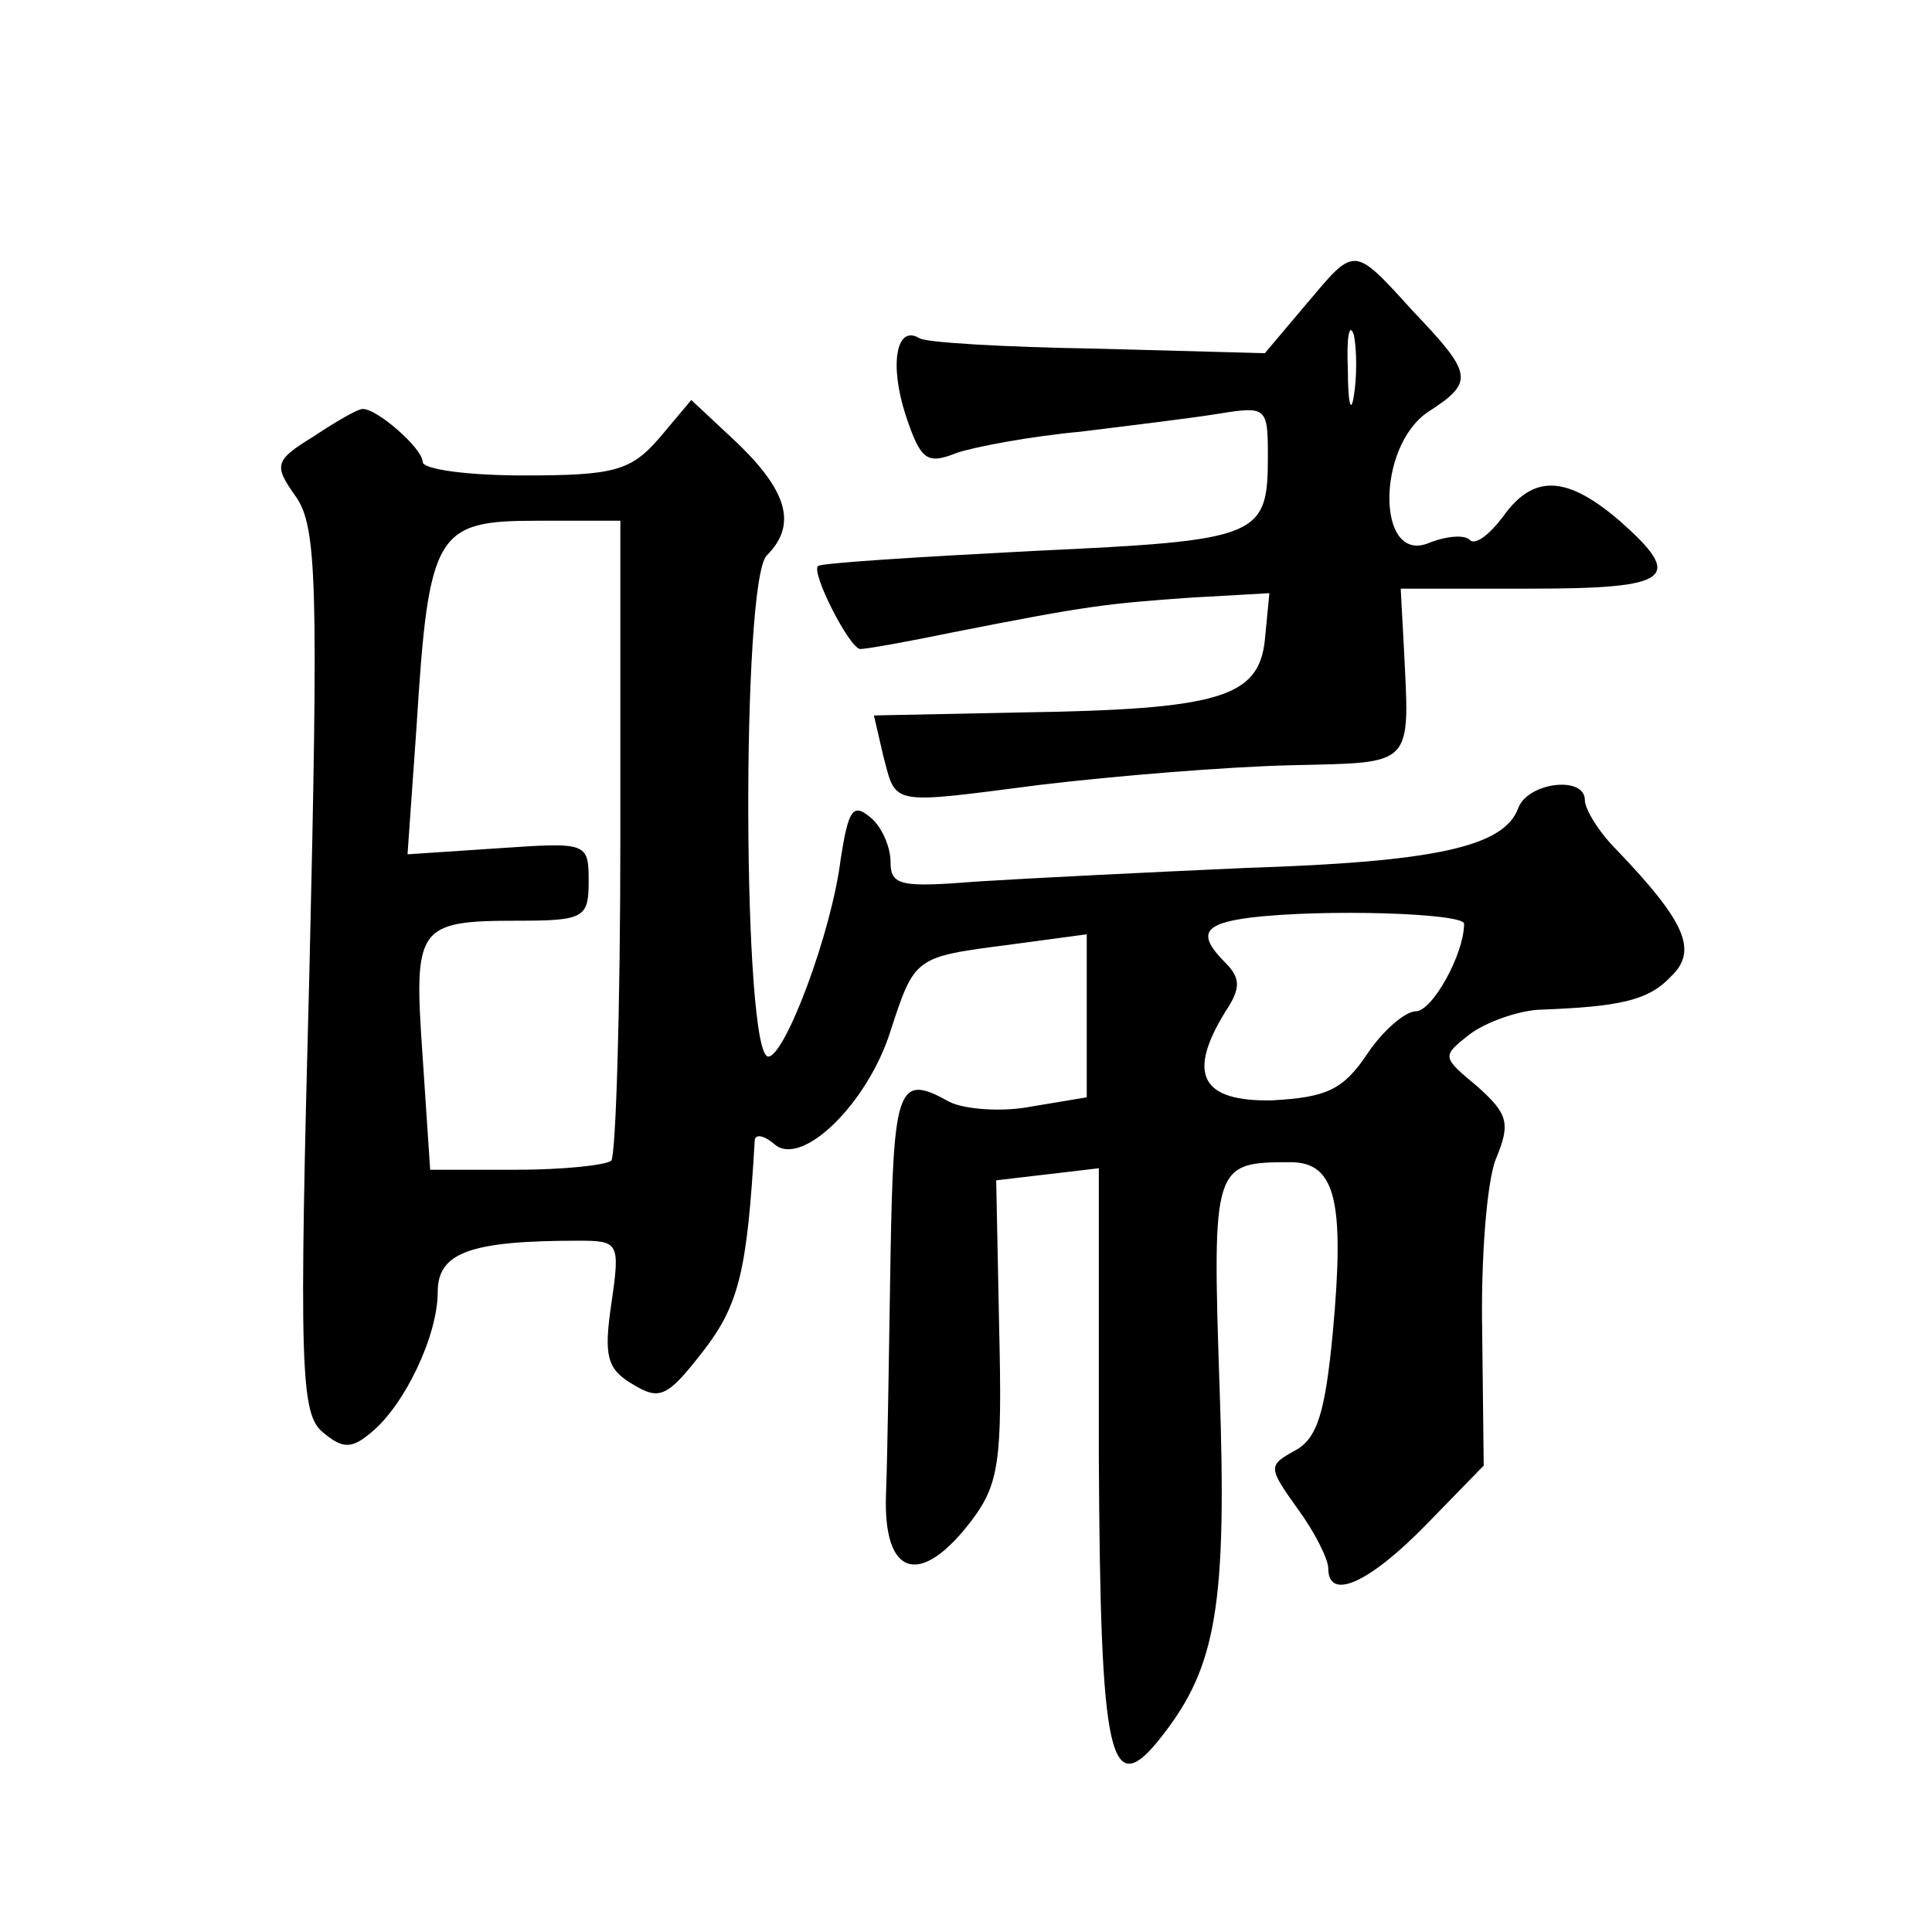
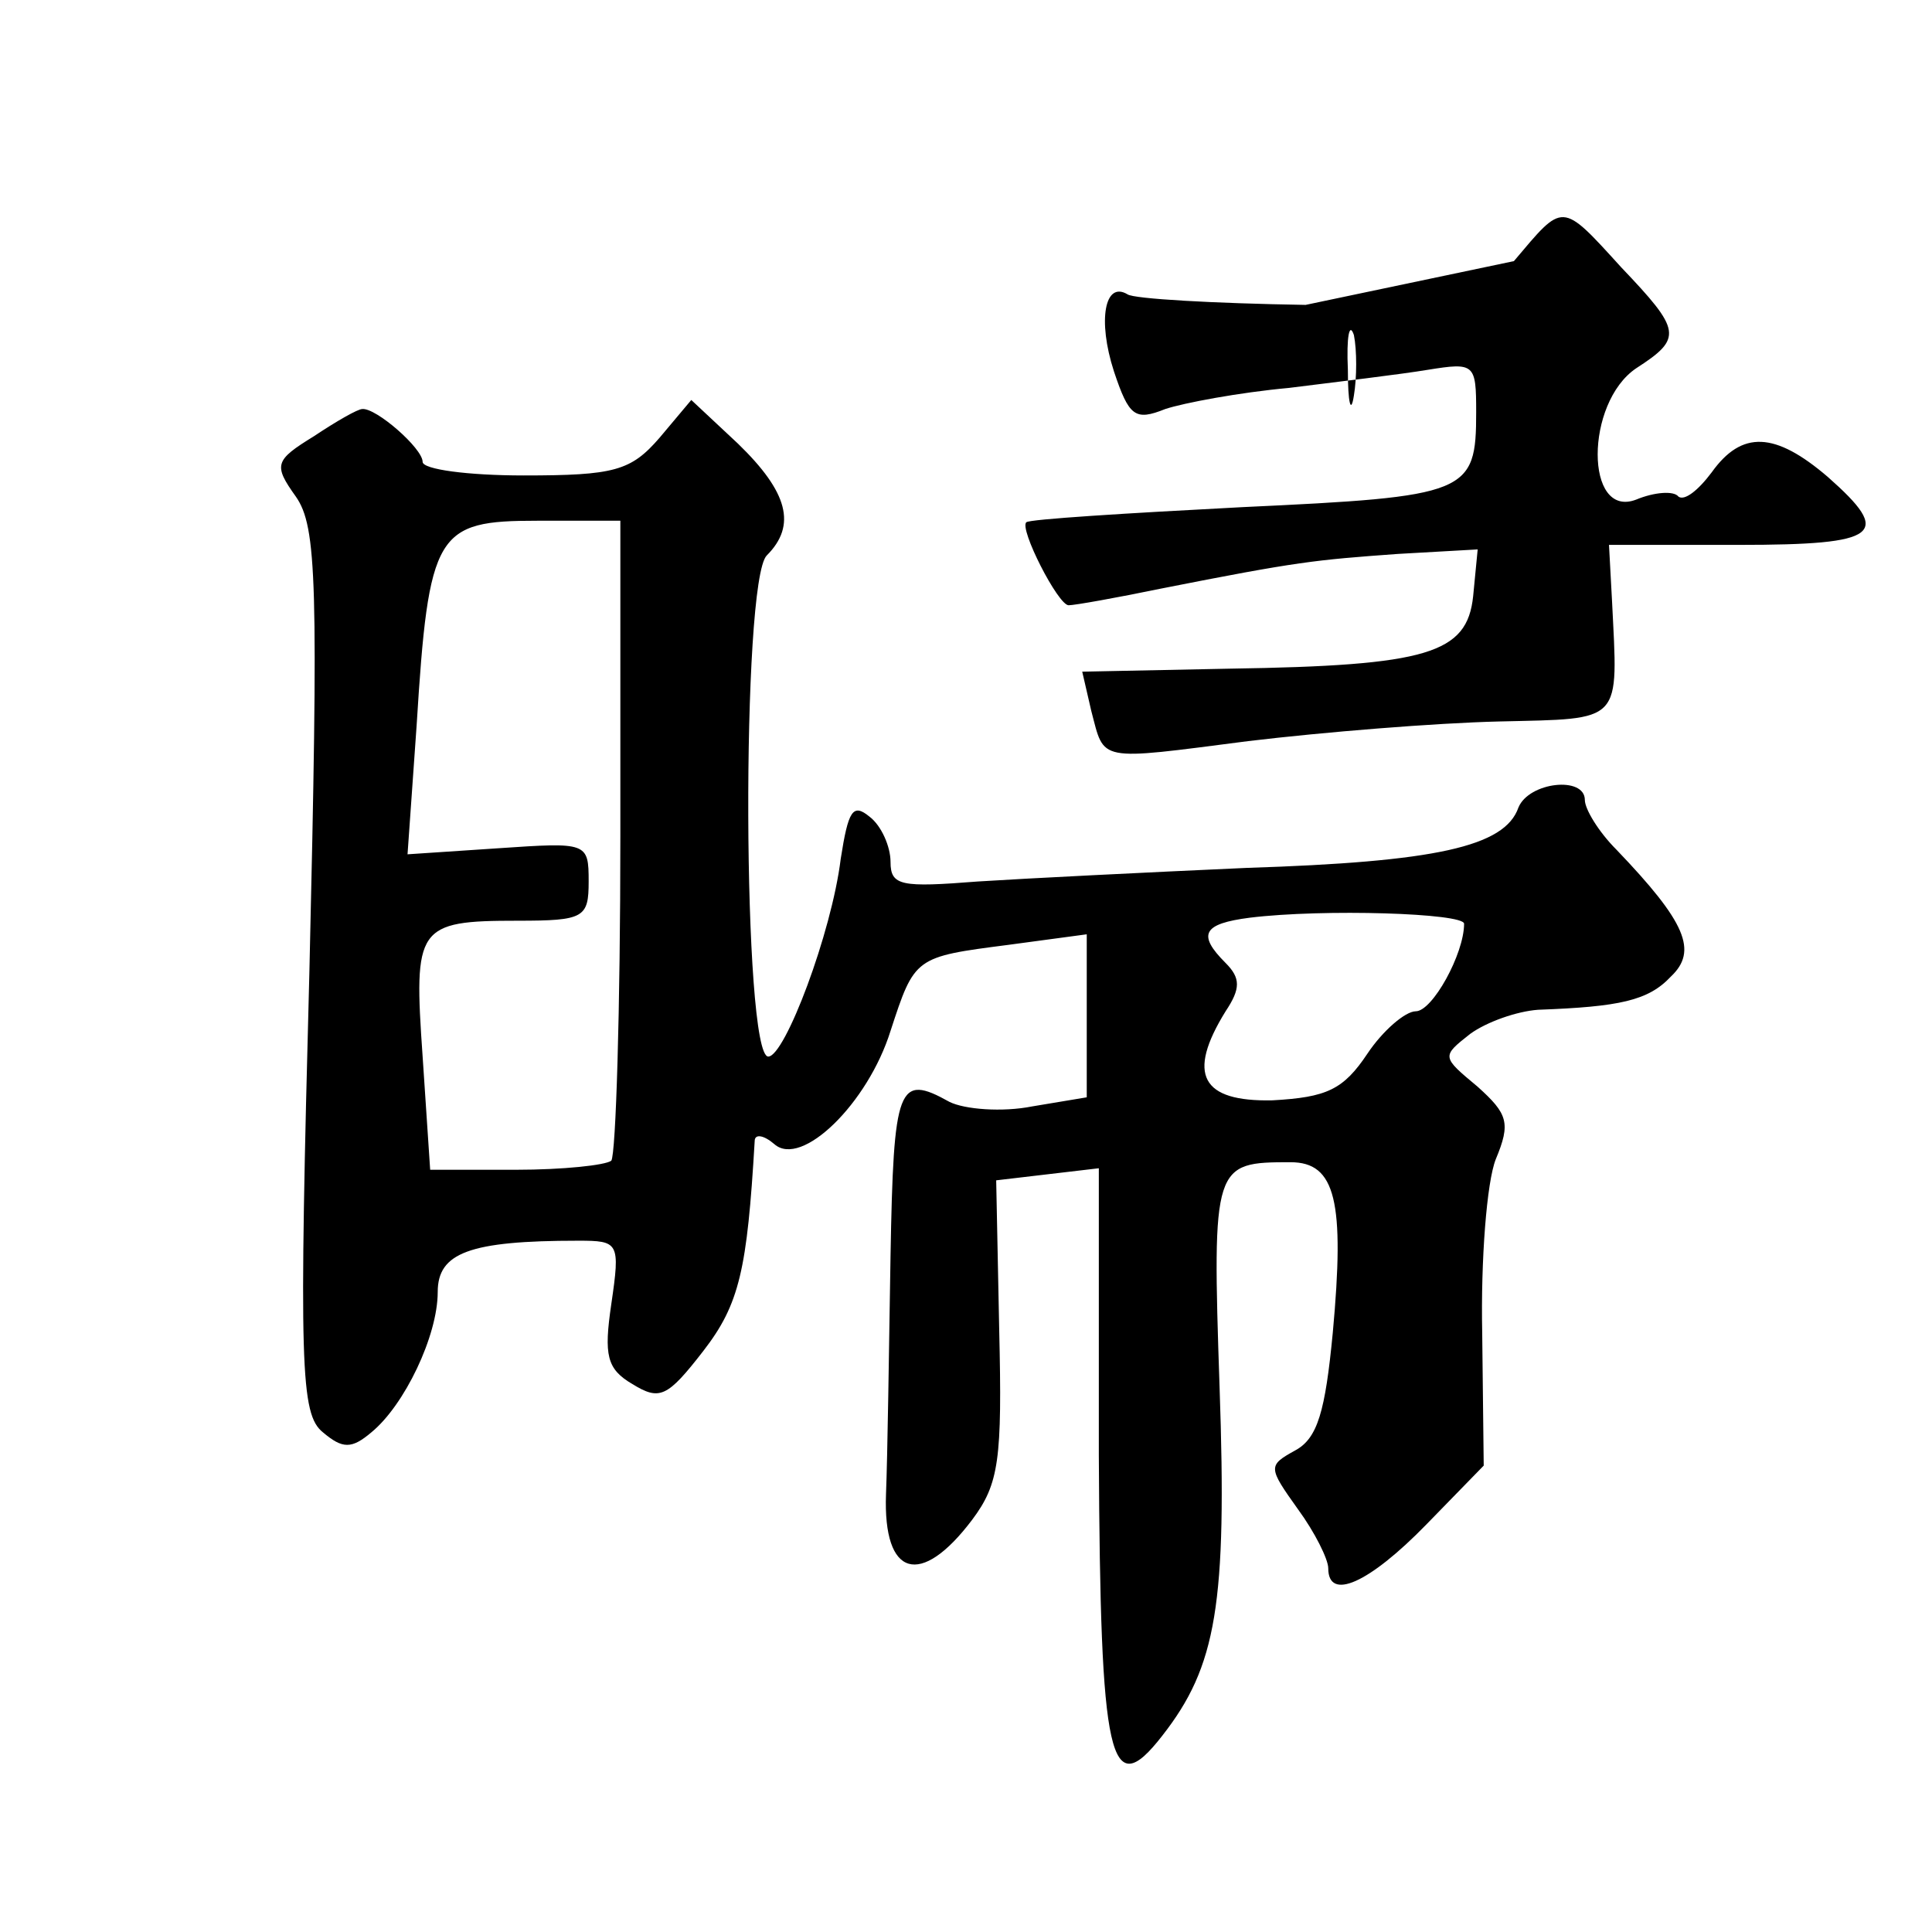
<svg xmlns="http://www.w3.org/2000/svg" version="1.0" width="128pt" height="128pt" viewBox="0 0 128 128" preserveAspectRatio="xMidYMid meet">
  <g transform="translate(0,128) scale(0.1,-0.1)" fill="#0" stroke="none">
-     <path d="M865 1078 l-27 -32 -111 3 c-61 1 -114 4 -118 7 -15 9 -20 -17 -9 -51 10 -30 14 -33 34 -25 12 4 49 11 82 14 32 4 74 9 92 12 31 5 32 4 32 -28 0 -54 -5 -56 -155 -63 -77 -4 -141 -8 -143 -10 -5 -4 21 -55 28 -55 4 0 32 5 61 11 91 18 102 19 157 23 l53 3 -3 -31 c-4 -38 -30 -46 -161 -48 l-98 -2 6 -26 c9 -34 3 -33 104 -20 50 6 124 12 166 13 83 2 79 -2 75 80 l-2 37 86 0 c94 0 102 7 59 45 -35 30 -57 31 -77 3 -9 -12 -18 -19 -22 -16 -3 4 -16 3 -28 -2 -34 -13 -34 64 0 87 31 20 30 25 -10 67 -40 44 -38 43 -71 4z m32 -60 c-2 -13 -4 -5 -4 17 -1 22 1 32 4 23 2 -10 2 -28 0 -40z M208 991 c-26 -16 -27 -19 -12 -40 14 -20 15 -57 9 -314 -7 -263 -6 -294 9 -306 13 -11 19 -11 32 0 22 18 44 64 44 93 0 26 21 34 93 34 27 0 28 -1 22 -42 -5 -34 -3 -43 14 -53 18 -11 23 -9 47 22 24 31 29 54 34 139 0 5 6 4 13 -2 18 -16 62 27 77 75 16 49 16 49 78 57 l52 7 0 -54 0 -54 -36 -6 c-20 -4 -45 -2 -55 3 -34 19 -37 11 -39 -102 -1 -62 -2 -133 -3 -158 -2 -55 23 -62 57 -17 18 24 20 40 18 126 l-2 99 34 4 34 4 0 -190 c1 -203 7 -231 42 -186 36 46 43 87 38 231 -5 148 -4 149 47 149 30 0 36 -26 28 -113 -5 -52 -10 -70 -25 -78 -18 -10 -18 -11 2 -39 11 -15 20 -33 20 -39 0 -22 27 -10 65 29 l38 39 -1 88 c-1 48 3 100 9 115 10 24 8 30 -12 48 -24 20 -24 20 -5 35 11 8 31 15 45 16 54 2 73 6 88 22 18 17 10 36 -36 84 -12 12 -21 27 -21 33 0 16 -37 12 -44 -5 -9 -26 -55 -36 -180 -40 -67 -3 -147 -7 -178 -9 -51 -4 -58 -3 -58 13 0 10 -6 24 -14 30 -11 9 -14 4 -19 -28 -6 -49 -37 -131 -48 -131 -17 0 -18 315 -1 332 20 20 14 42 -19 74 l-31 29 -21 -25 c-19 -22 -30 -25 -90 -25 -37 0 -67 4 -67 9 0 9 -31 36 -40 35 -3 0 -17 -8 -32 -18z m203 -265 c0 -115 -3 -211 -6 -215 -4 -3 -32 -6 -63 -6 l-57 0 -5 75 c-6 86 -4 90 63 90 44 0 47 2 47 26 0 26 -1 26 -60 22 l-60 -4 6 85 c8 129 13 136 80 136 l55 0 0 -209z m559 -58 c0 -20 -21 -58 -32 -58 -7 0 -22 -13 -32 -28 -16 -24 -27 -29 -63 -31 -47 -1 -57 17 -31 59 10 15 10 22 0 32 -19 19 -15 26 16 30 49 6 142 3 142 -4z" />
+     <path d="M865 1078 c-61 1 -114 4 -118 7 -15 9 -20 -17 -9 -51 10 -30 14 -33 34 -25 12 4 49 11 82 14 32 4 74 9 92 12 31 5 32 4 32 -28 0 -54 -5 -56 -155 -63 -77 -4 -141 -8 -143 -10 -5 -4 21 -55 28 -55 4 0 32 5 61 11 91 18 102 19 157 23 l53 3 -3 -31 c-4 -38 -30 -46 -161 -48 l-98 -2 6 -26 c9 -34 3 -33 104 -20 50 6 124 12 166 13 83 2 79 -2 75 80 l-2 37 86 0 c94 0 102 7 59 45 -35 30 -57 31 -77 3 -9 -12 -18 -19 -22 -16 -3 4 -16 3 -28 -2 -34 -13 -34 64 0 87 31 20 30 25 -10 67 -40 44 -38 43 -71 4z m32 -60 c-2 -13 -4 -5 -4 17 -1 22 1 32 4 23 2 -10 2 -28 0 -40z M208 991 c-26 -16 -27 -19 -12 -40 14 -20 15 -57 9 -314 -7 -263 -6 -294 9 -306 13 -11 19 -11 32 0 22 18 44 64 44 93 0 26 21 34 93 34 27 0 28 -1 22 -42 -5 -34 -3 -43 14 -53 18 -11 23 -9 47 22 24 31 29 54 34 139 0 5 6 4 13 -2 18 -16 62 27 77 75 16 49 16 49 78 57 l52 7 0 -54 0 -54 -36 -6 c-20 -4 -45 -2 -55 3 -34 19 -37 11 -39 -102 -1 -62 -2 -133 -3 -158 -2 -55 23 -62 57 -17 18 24 20 40 18 126 l-2 99 34 4 34 4 0 -190 c1 -203 7 -231 42 -186 36 46 43 87 38 231 -5 148 -4 149 47 149 30 0 36 -26 28 -113 -5 -52 -10 -70 -25 -78 -18 -10 -18 -11 2 -39 11 -15 20 -33 20 -39 0 -22 27 -10 65 29 l38 39 -1 88 c-1 48 3 100 9 115 10 24 8 30 -12 48 -24 20 -24 20 -5 35 11 8 31 15 45 16 54 2 73 6 88 22 18 17 10 36 -36 84 -12 12 -21 27 -21 33 0 16 -37 12 -44 -5 -9 -26 -55 -36 -180 -40 -67 -3 -147 -7 -178 -9 -51 -4 -58 -3 -58 13 0 10 -6 24 -14 30 -11 9 -14 4 -19 -28 -6 -49 -37 -131 -48 -131 -17 0 -18 315 -1 332 20 20 14 42 -19 74 l-31 29 -21 -25 c-19 -22 -30 -25 -90 -25 -37 0 -67 4 -67 9 0 9 -31 36 -40 35 -3 0 -17 -8 -32 -18z m203 -265 c0 -115 -3 -211 -6 -215 -4 -3 -32 -6 -63 -6 l-57 0 -5 75 c-6 86 -4 90 63 90 44 0 47 2 47 26 0 26 -1 26 -60 22 l-60 -4 6 85 c8 129 13 136 80 136 l55 0 0 -209z m559 -58 c0 -20 -21 -58 -32 -58 -7 0 -22 -13 -32 -28 -16 -24 -27 -29 -63 -31 -47 -1 -57 17 -31 59 10 15 10 22 0 32 -19 19 -15 26 16 30 49 6 142 3 142 -4z" />
  </g>
</svg>